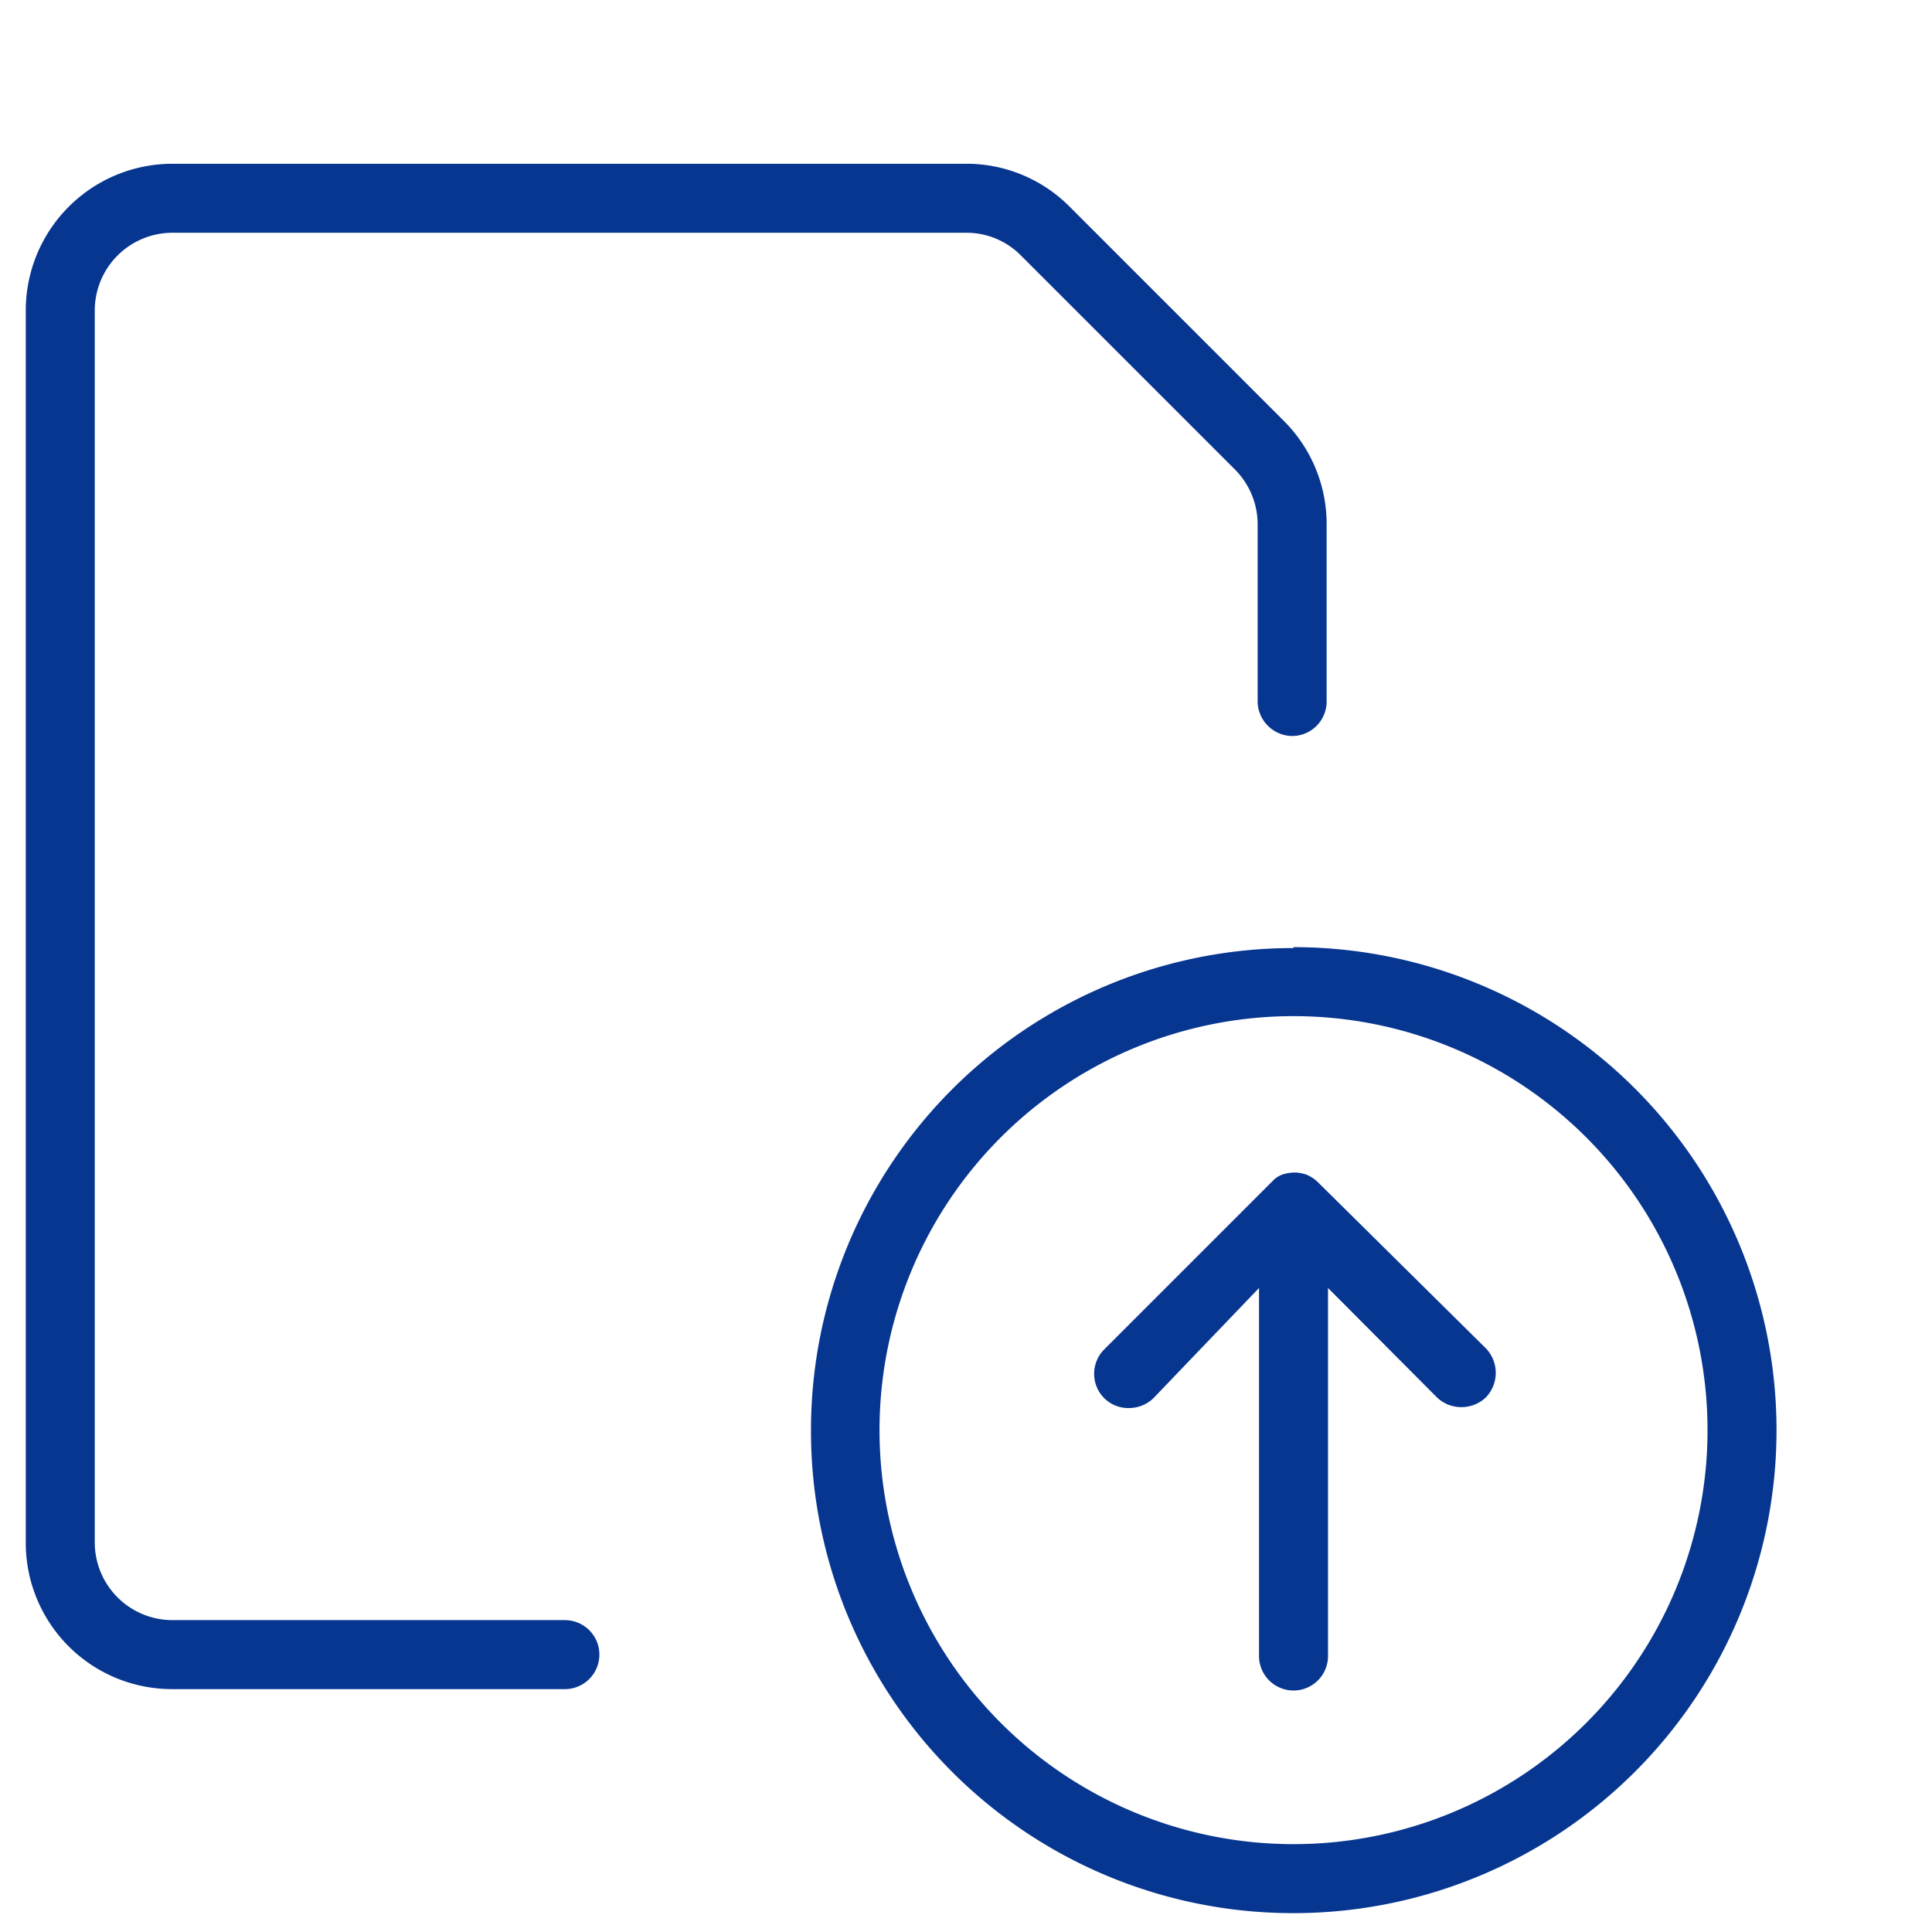
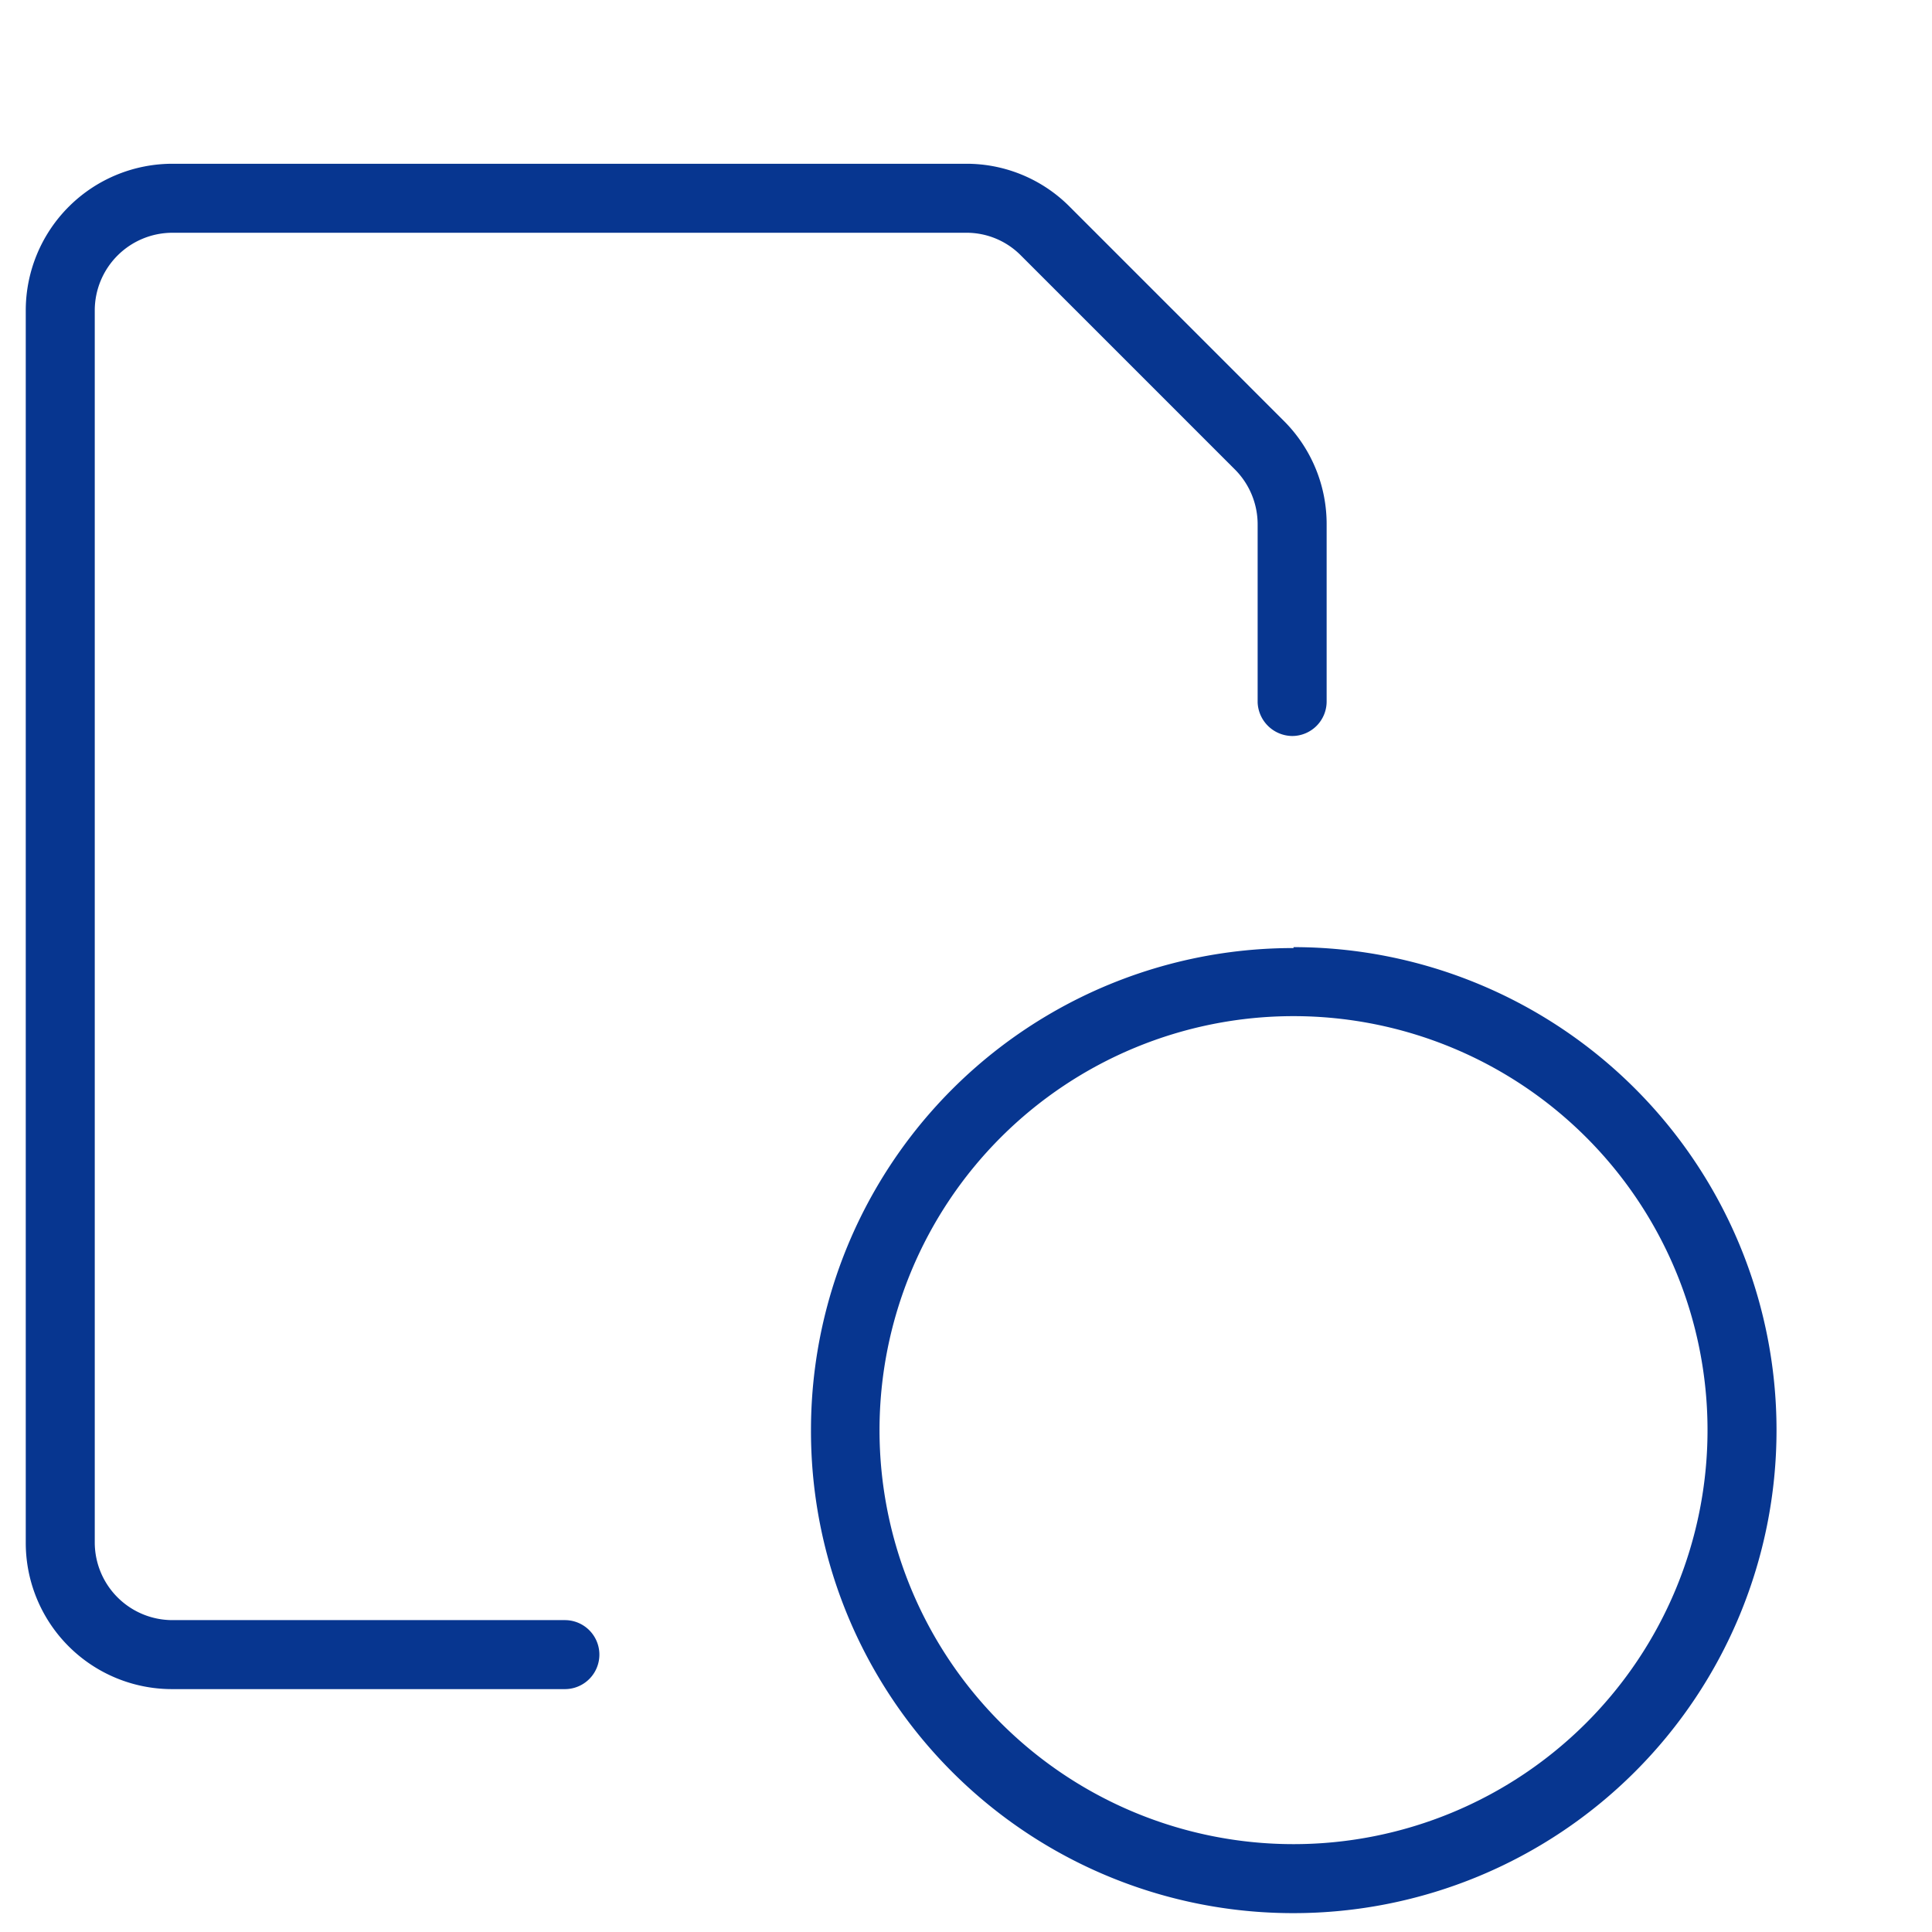
<svg xmlns="http://www.w3.org/2000/svg" id="Layer_1" data-name="Layer 1" viewBox="0 0 42 42">
  <defs>
    <style>.cls-1{fill:#073690;}</style>
  </defs>
  <path class="cls-1" d="M28.12,20.61h0A10.48,10.48,0,0,0,17.63,31.1h0A10.48,10.48,0,0,0,28.12,41.59h0a10.49,10.49,0,0,0,0-21Zm0,19.48h0a9,9,0,0,1-9-9h0a9,9,0,0,1,9-9h0a9,9,0,1,1,0,18Z" />
-   <path class="cls-1" d="M28.65,25.7a.78.78,0,0,0-.24-.16h0a.87.87,0,0,0-.22-.05h-.06a.86.86,0,0,0-.27.05h0a.56.56,0,0,0-.2.14l0,0h0l-3.65,3.65a.75.75,0,0,0,0,1.07.74.74,0,0,0,.53.21.77.77,0,0,0,.53-.21L27.37,28V36a.75.75,0,0,0,1.5,0V28l2.37,2.38a.76.76,0,0,0,.53.21.77.77,0,0,0,.53-.21.77.77,0,0,0,0-1.07Z" />
  <path class="cls-1" d="M28.09,16a.75.75,0,0,0,.75-.75V11.41a3.17,3.17,0,0,0-.93-2.26L23.25,4.49A3.16,3.16,0,0,0,21,3.56H3.75A3.19,3.19,0,0,0,.56,6.74v26.8a3.18,3.18,0,0,0,3.19,3.18h8.53a.75.75,0,1,0,0-1.5H3.75a1.69,1.69,0,0,1-1.69-1.68V6.74A1.69,1.69,0,0,1,3.75,5.06H21a1.66,1.66,0,0,1,1.19.49l4.66,4.66a1.69,1.69,0,0,1,.49,1.2v3.86A.76.76,0,0,0,28.09,16Z" />
</svg>